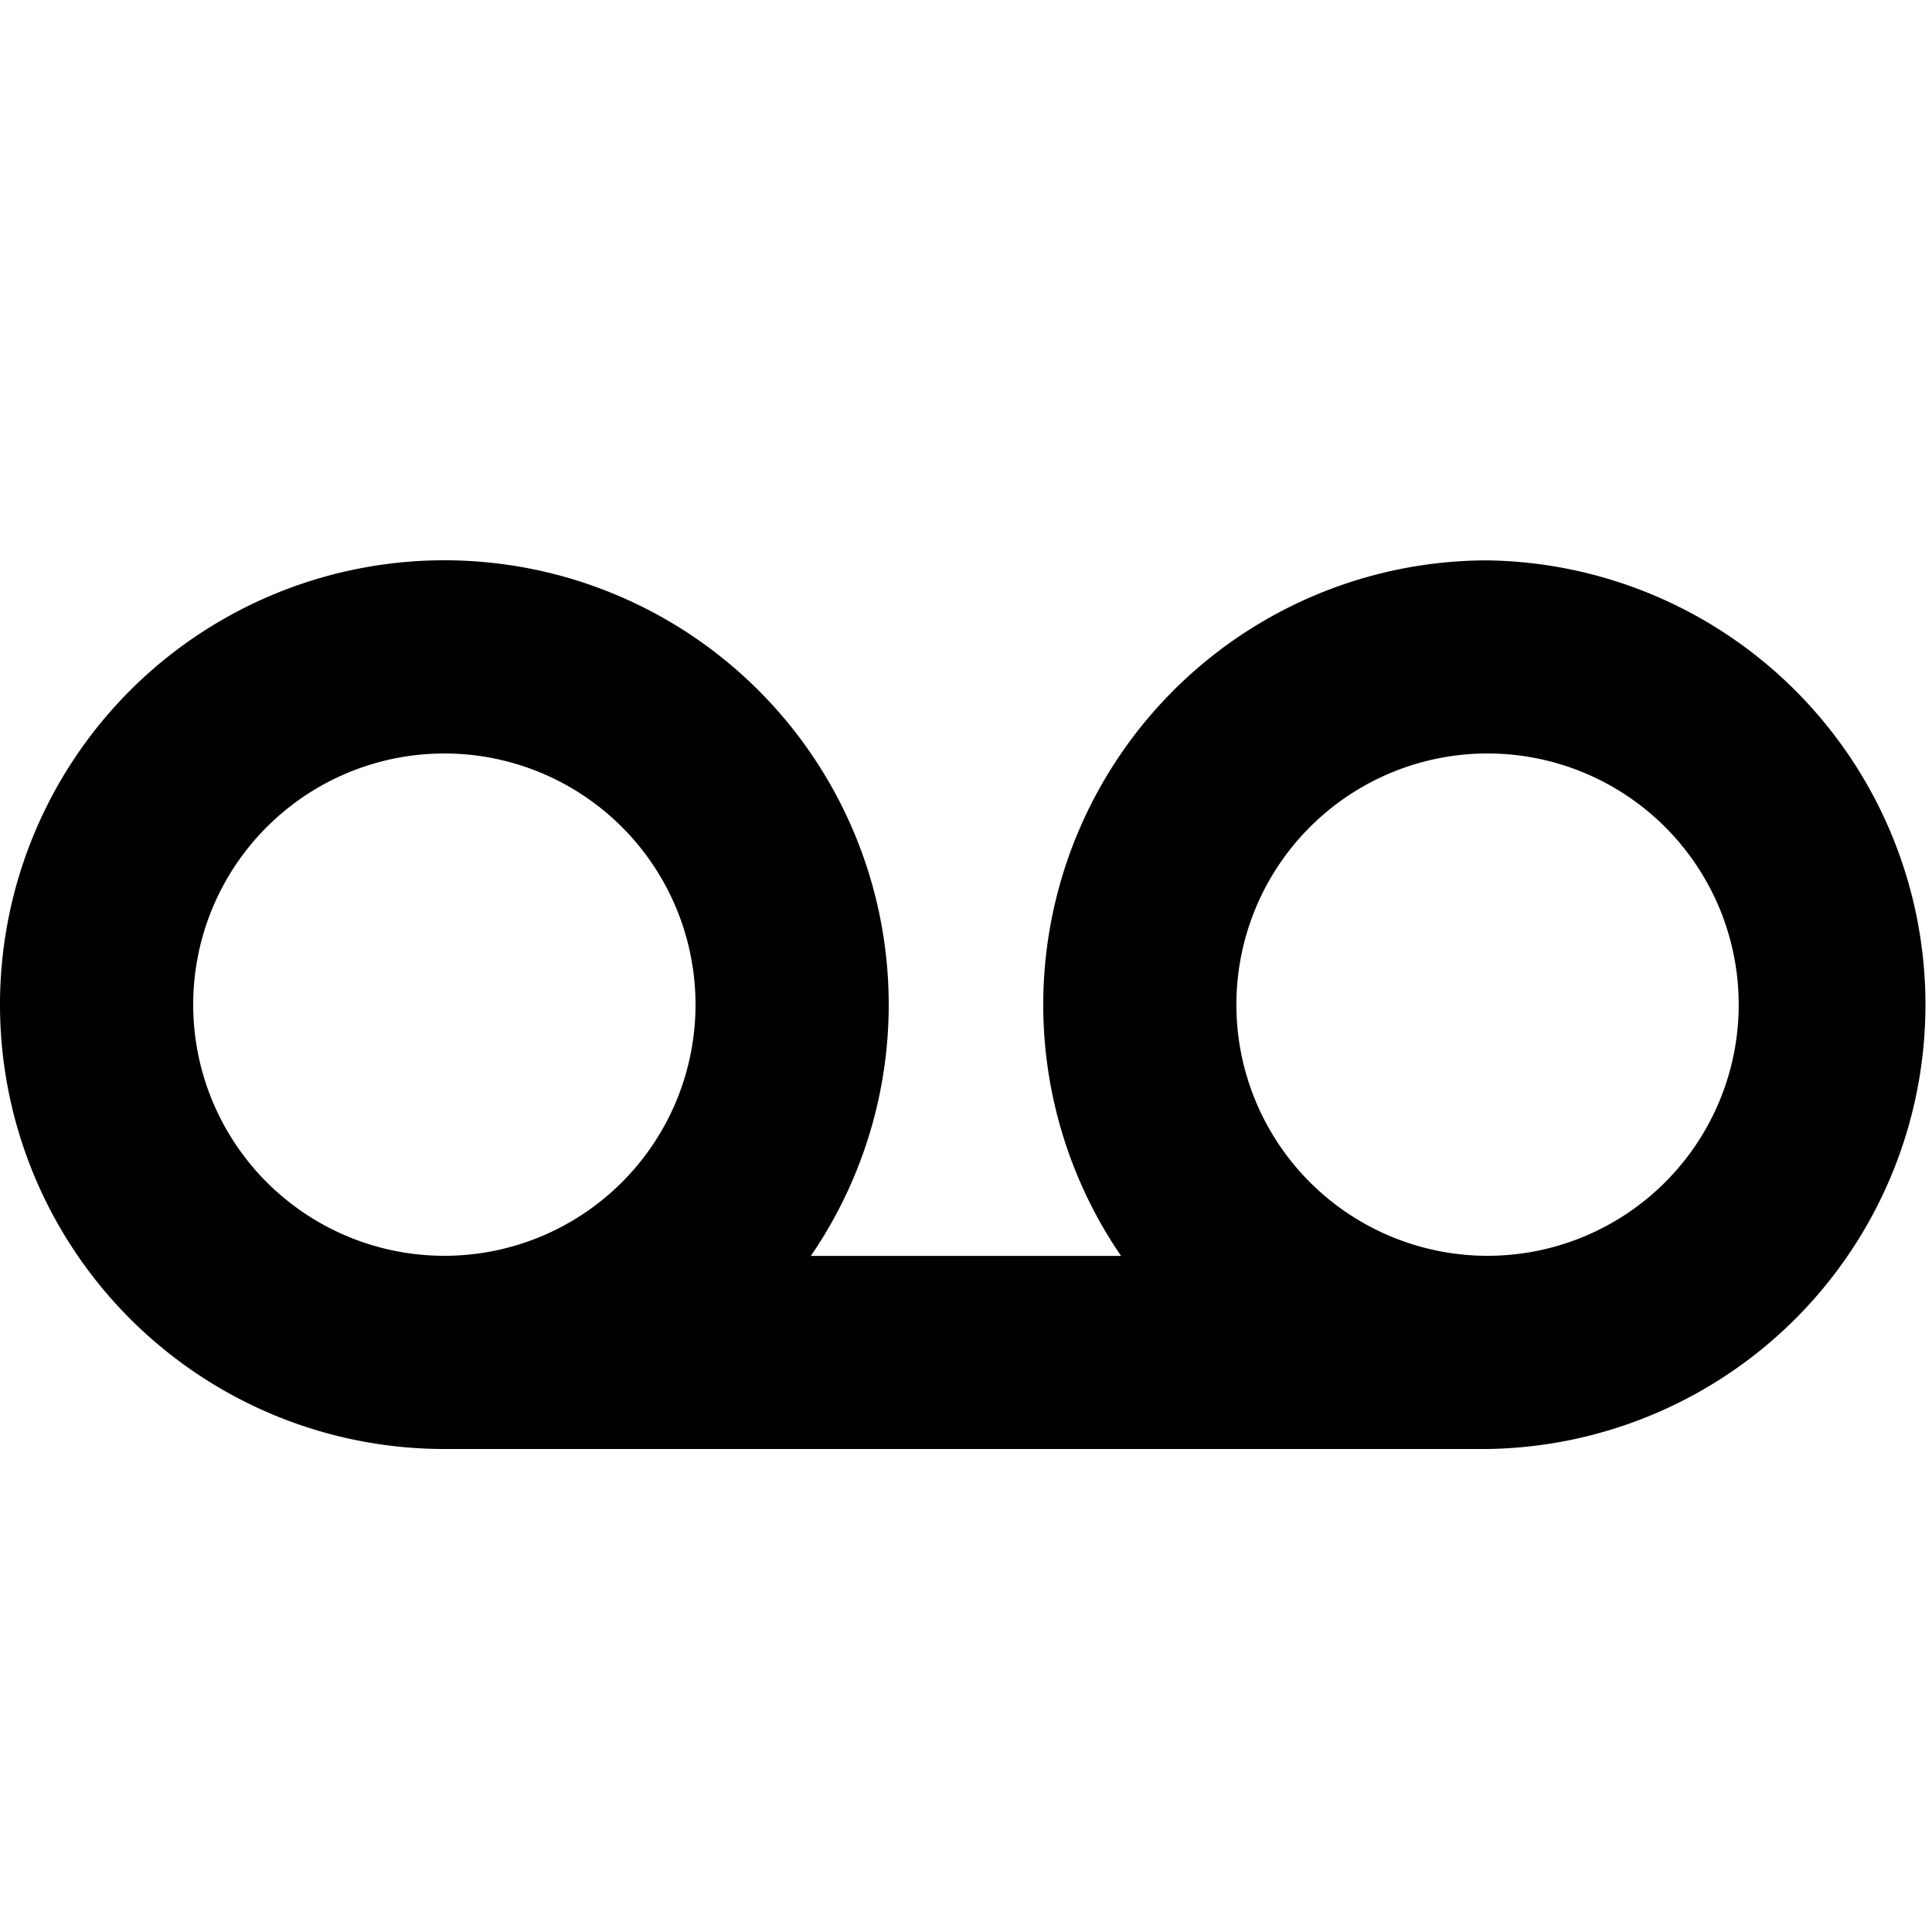
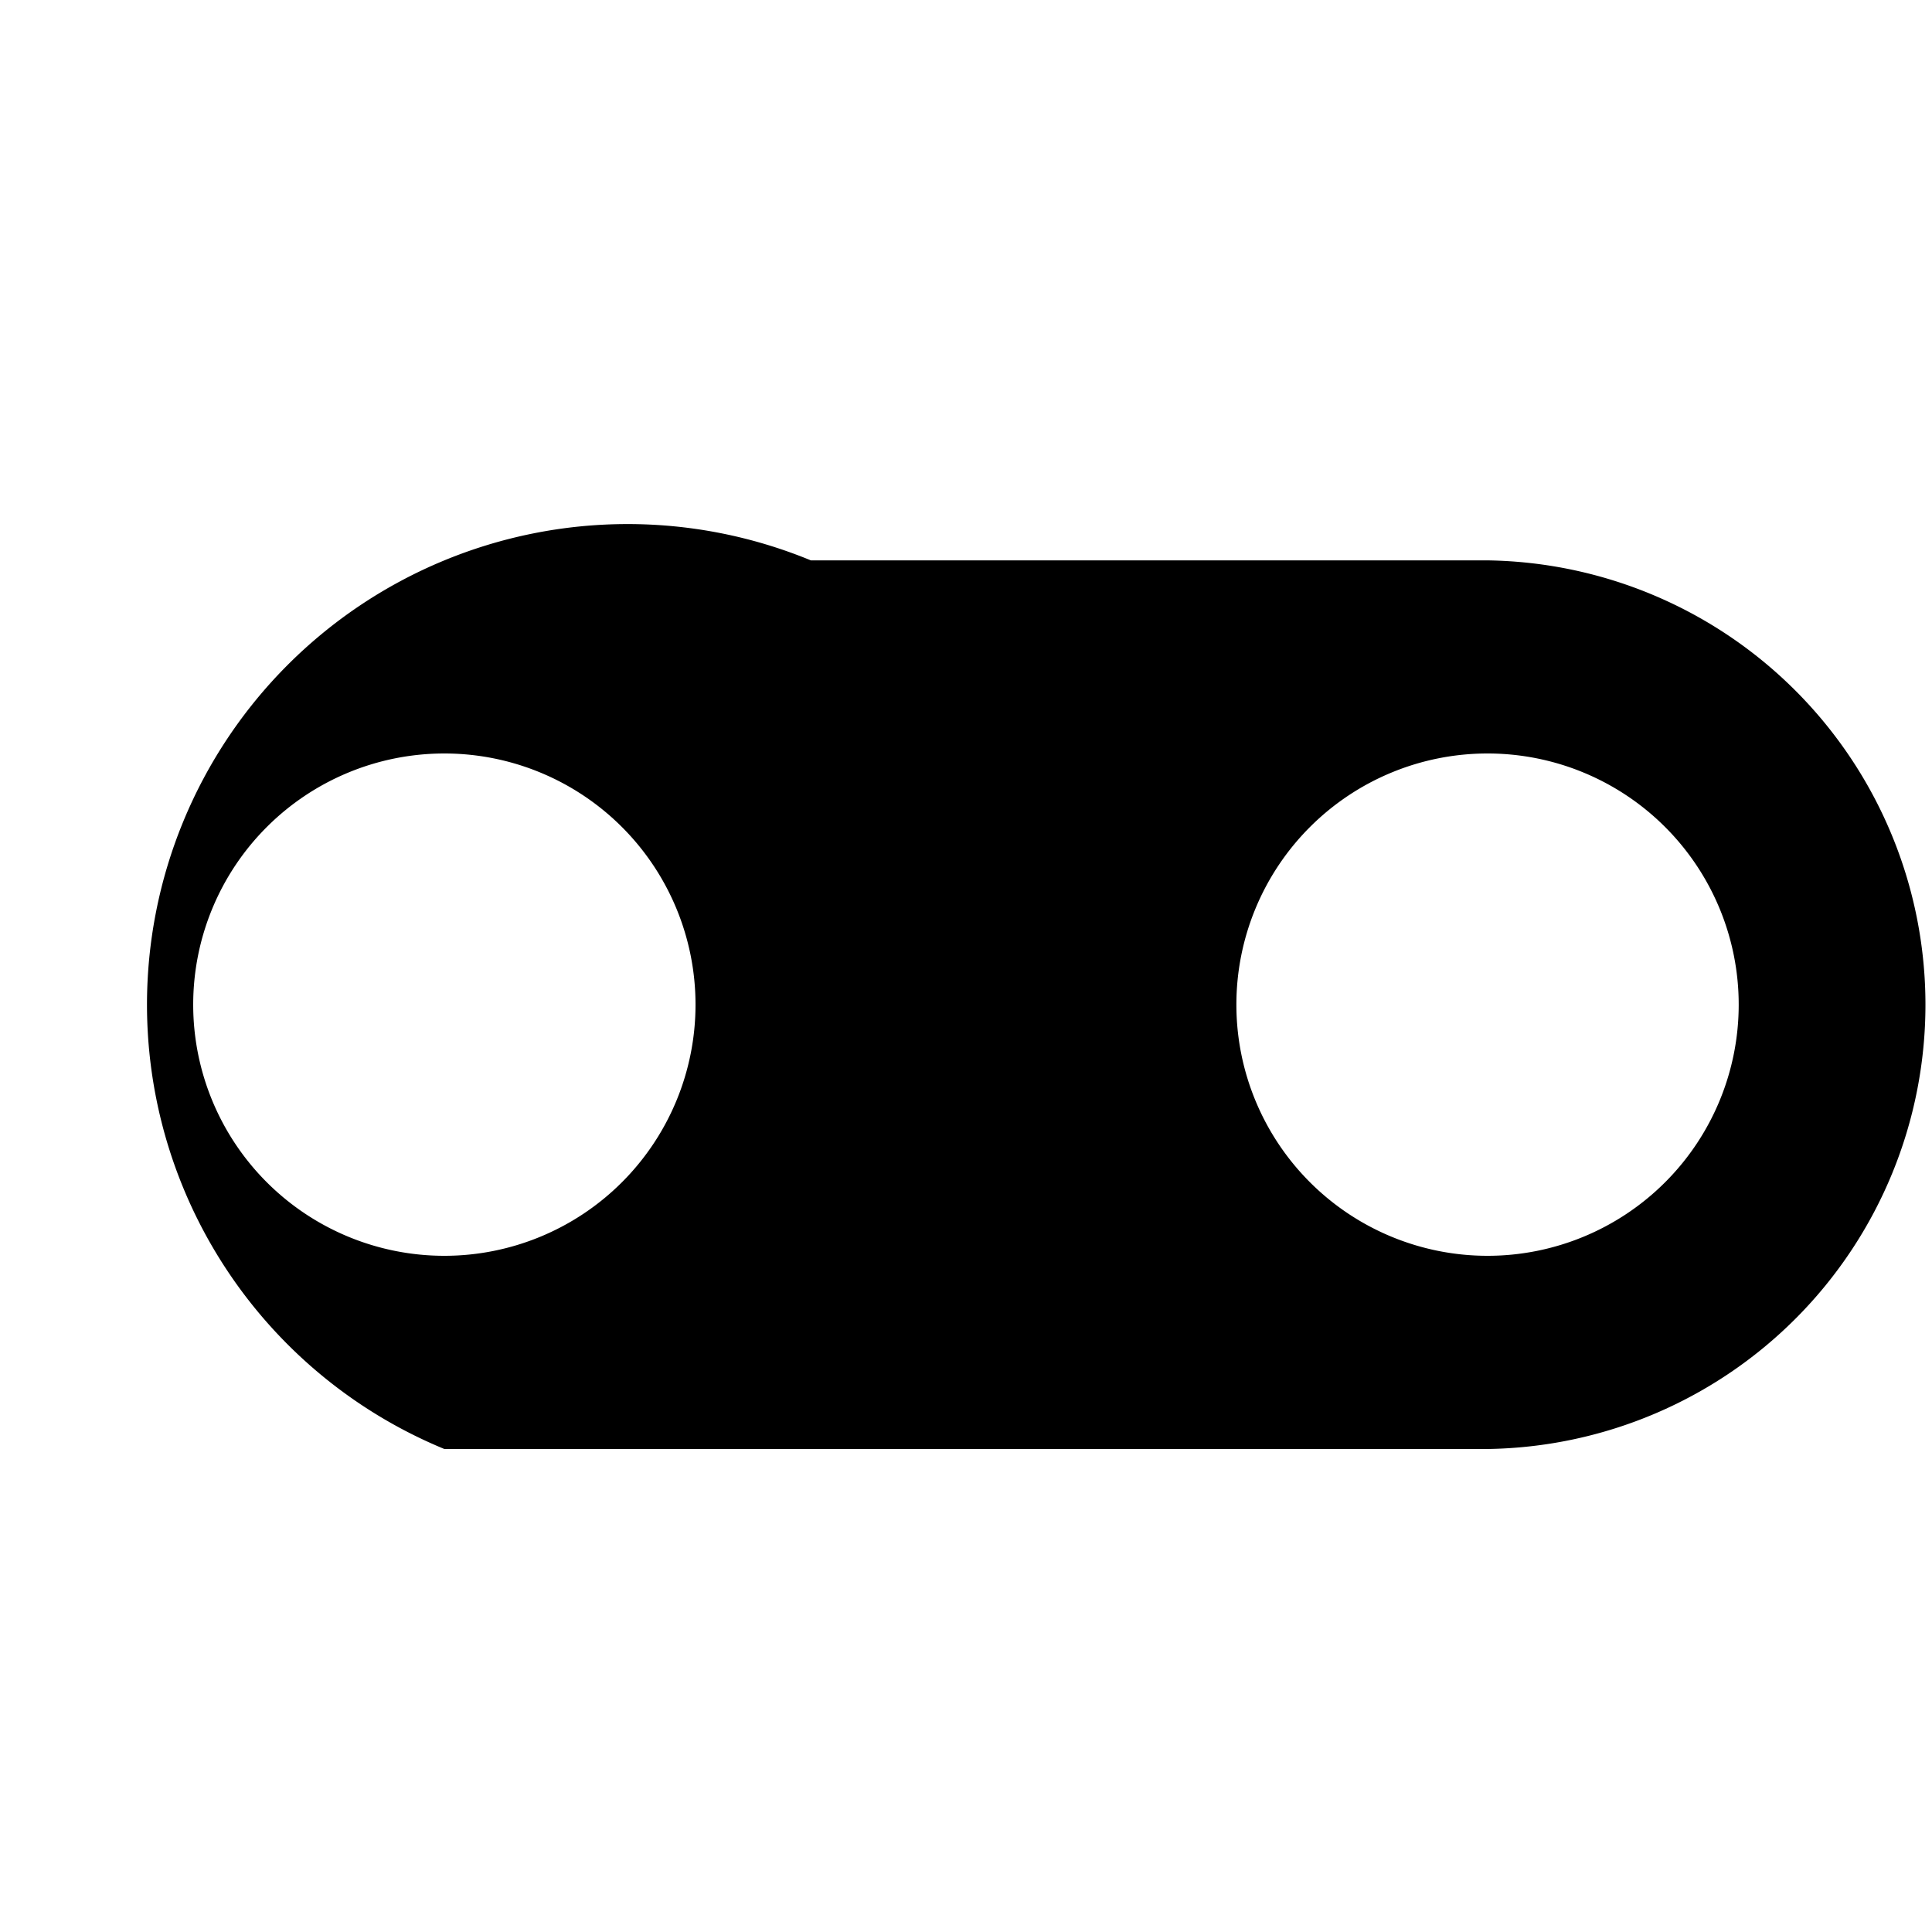
<svg xmlns="http://www.w3.org/2000/svg" fill="#000000" width="800px" height="800px" viewBox="0 0 20 20">
-   <path d="M15.4 5.801a4.6 4.6 0 0 0-3.795 7.2H8.394A4.6 4.6 0 1 0 4.6 15h10.8a4.6 4.6 0 0 0 0-9.199zM2 10.4a2.6 2.6 0 1 1 5.2 0 2.6 2.6 0 0 1-5.2 0zM15.4 13a2.6 2.6 0 1 1-.002-5.2A2.6 2.6 0 0 1 15.4 13z" />
+   <path d="M15.4 5.801H8.394A4.6 4.6 0 1 0 4.6 15h10.8a4.6 4.6 0 0 0 0-9.199zM2 10.4a2.6 2.6 0 1 1 5.2 0 2.6 2.6 0 0 1-5.2 0zM15.4 13a2.6 2.6 0 1 1-.002-5.2A2.6 2.6 0 0 1 15.4 13z" />
</svg>